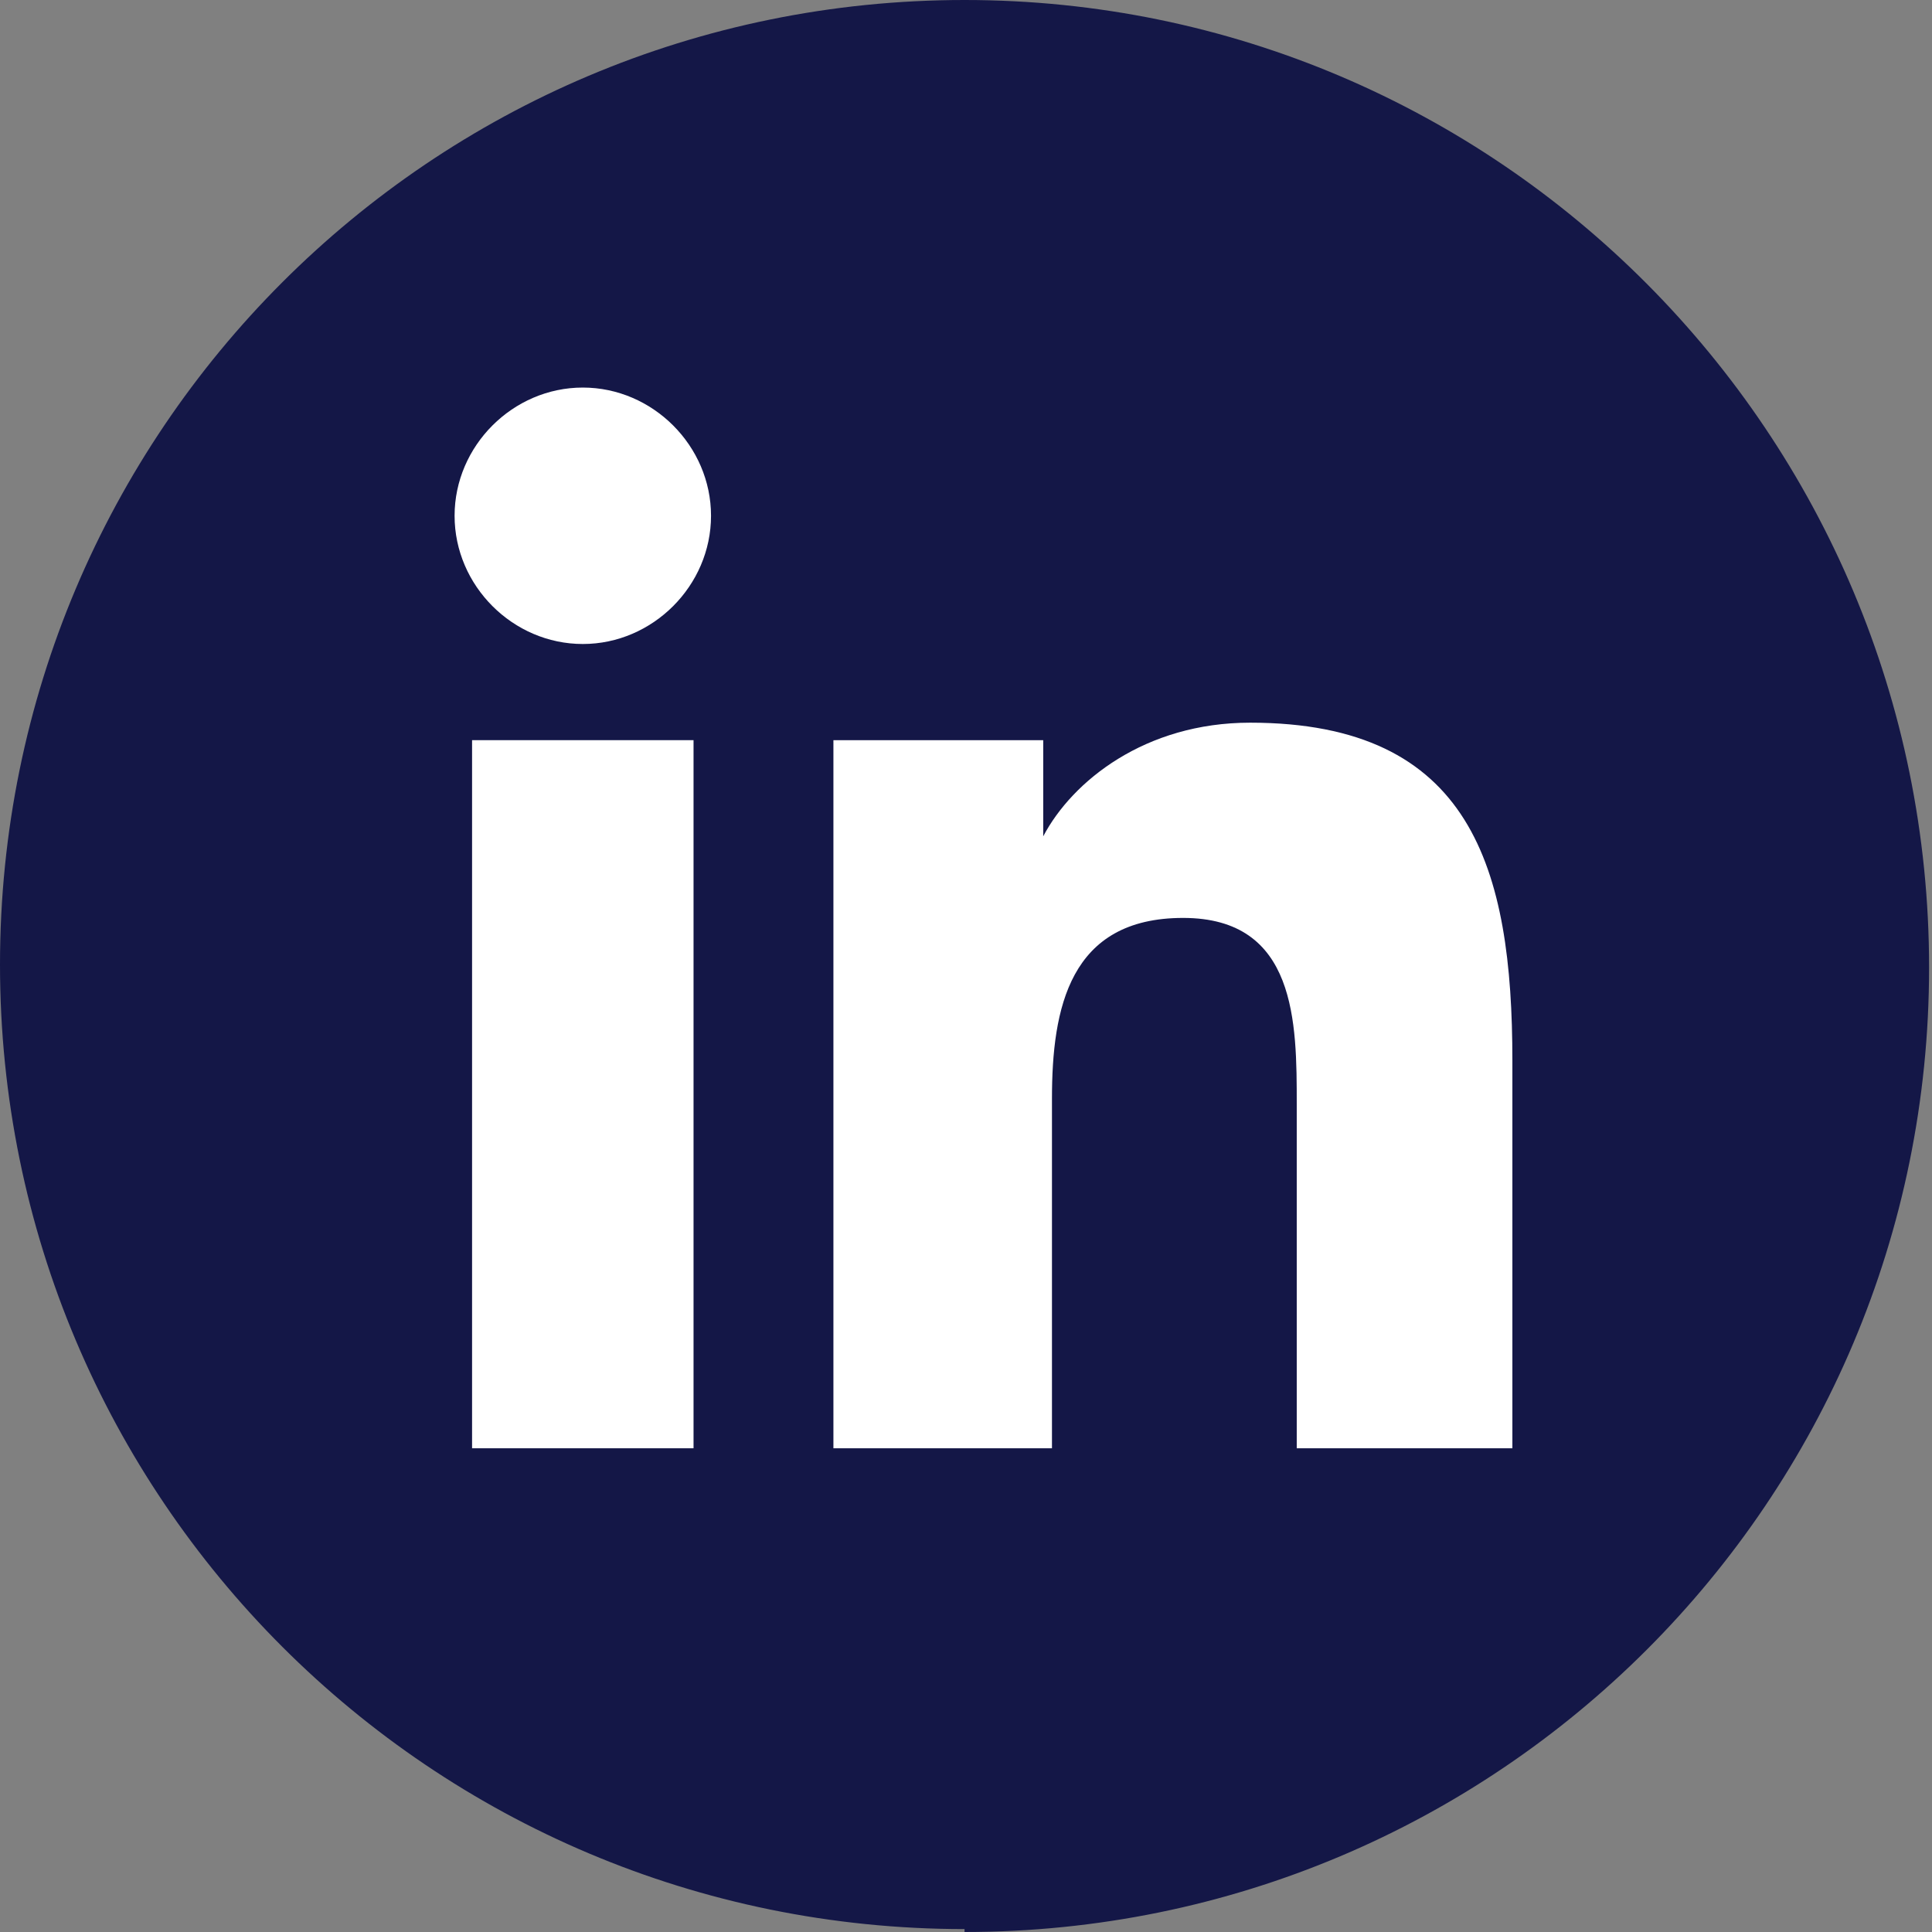
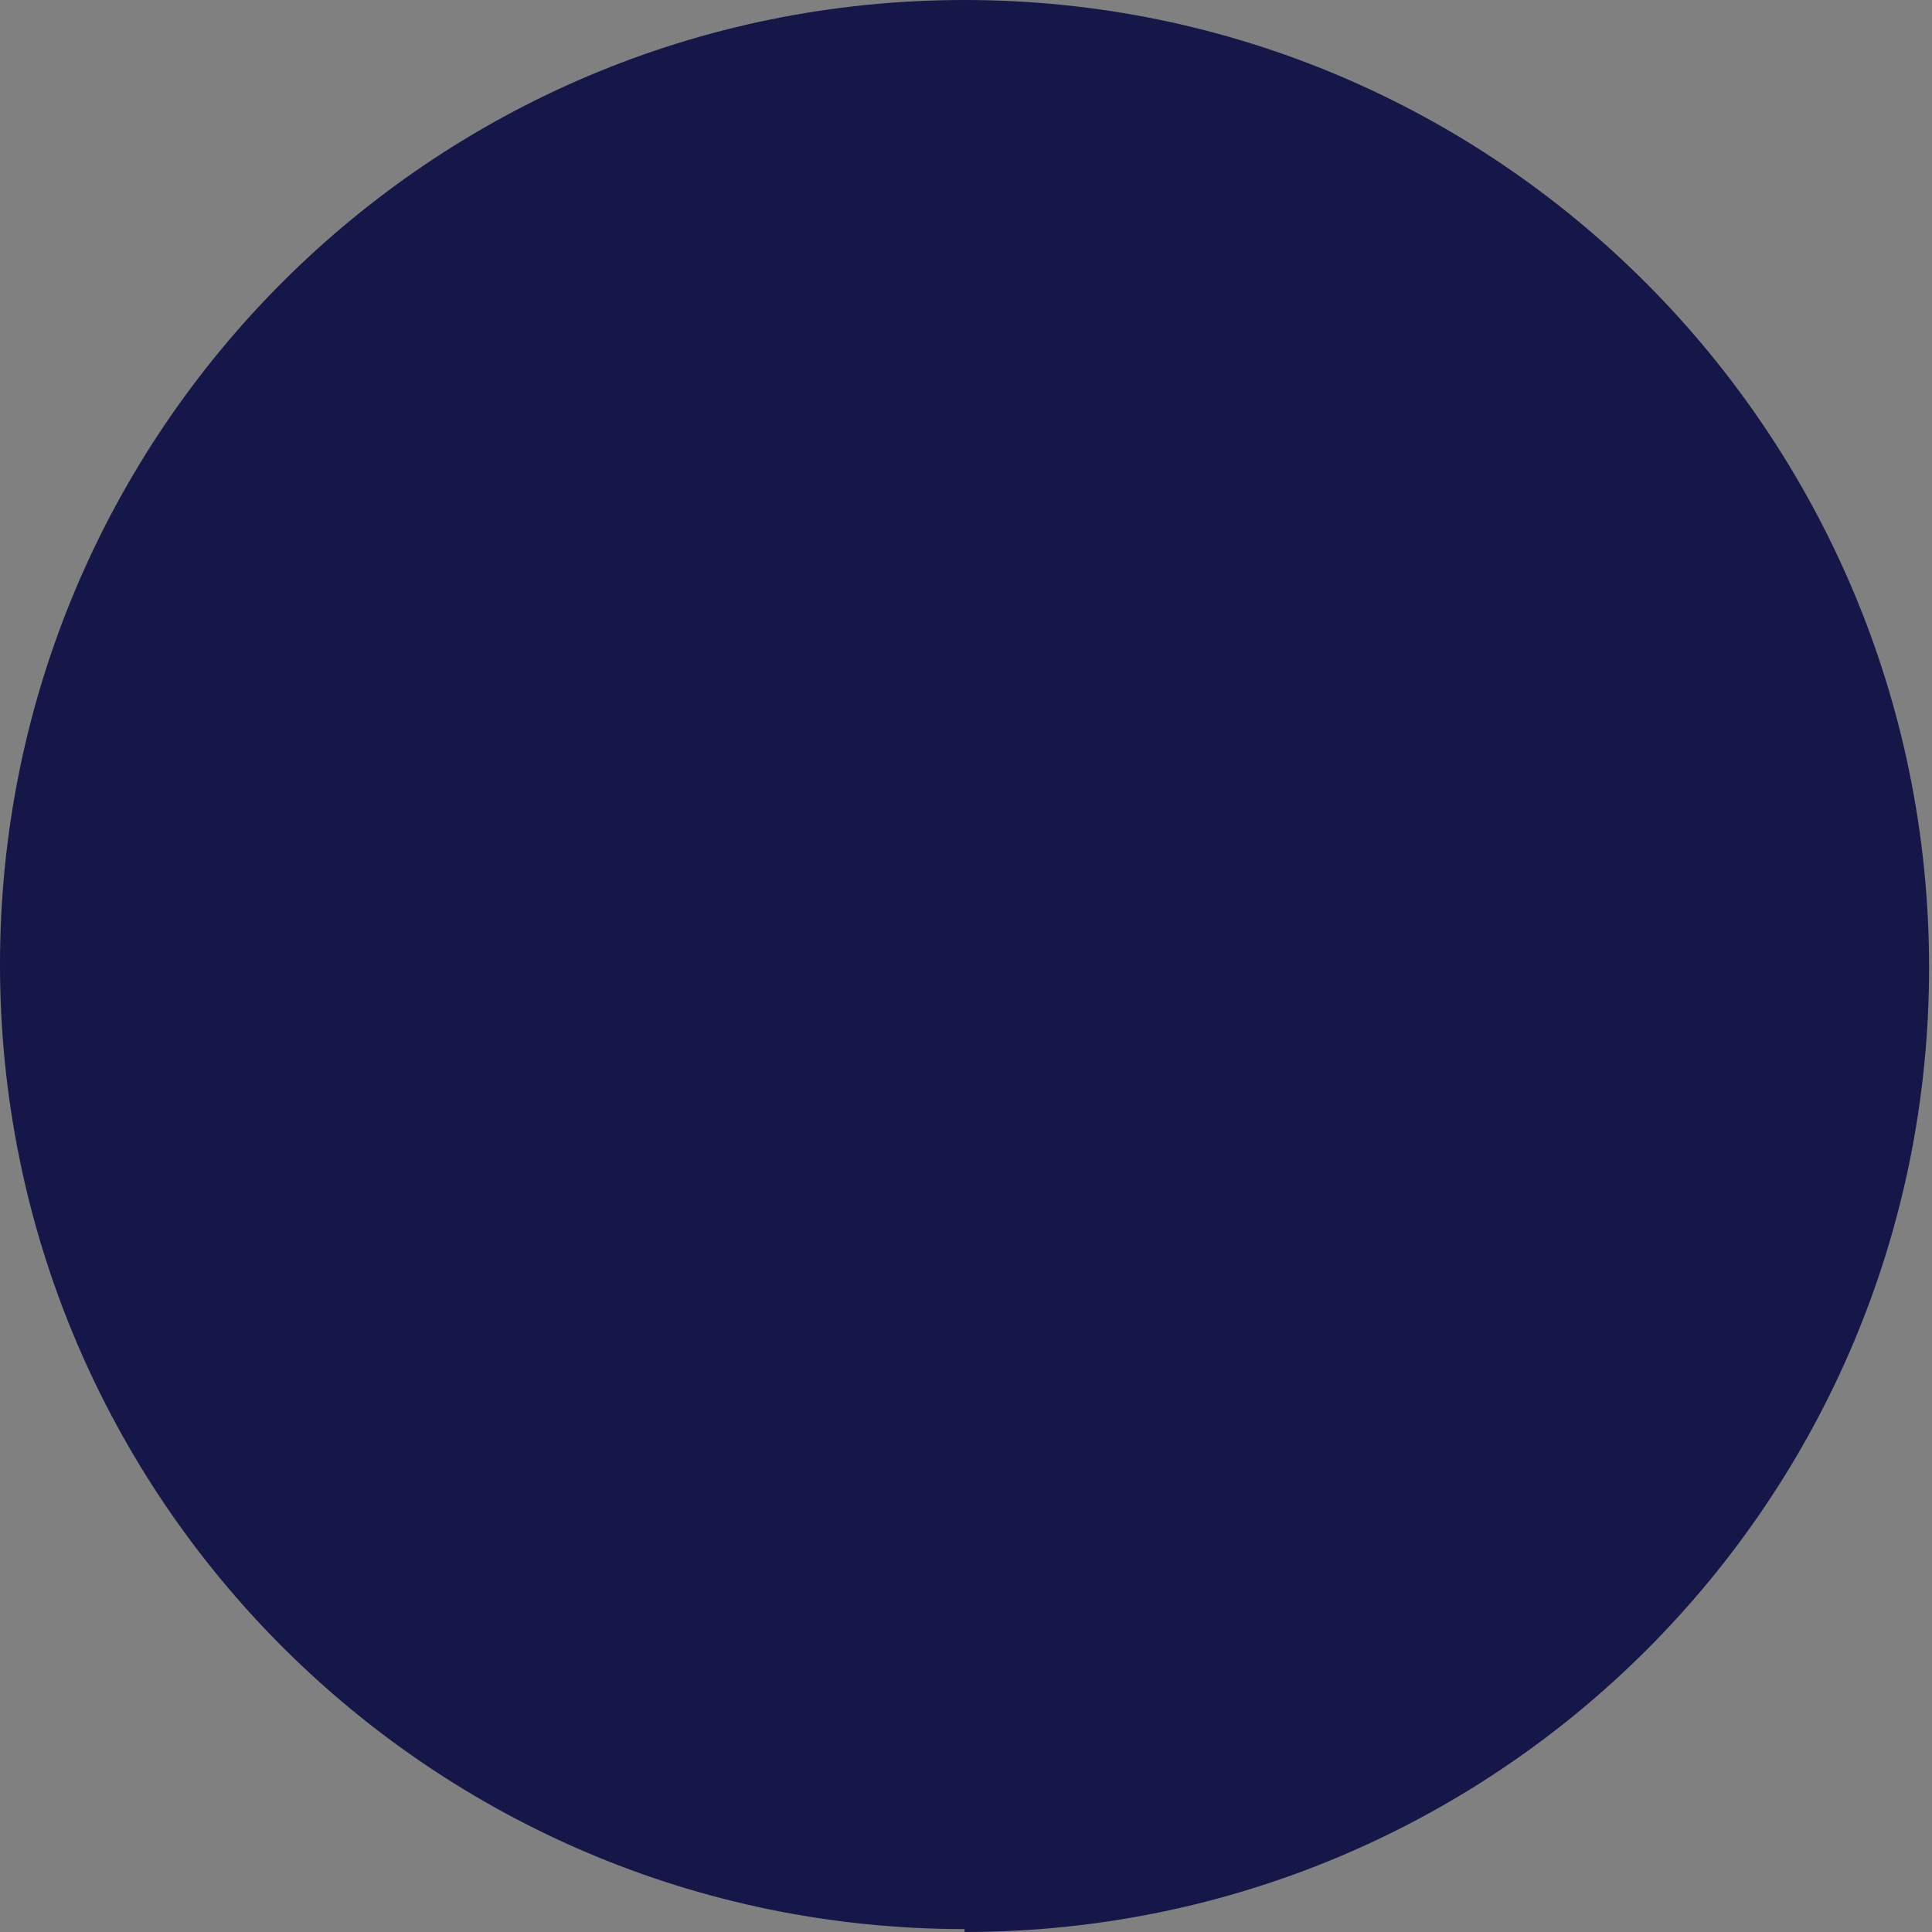
<svg xmlns="http://www.w3.org/2000/svg" id="Layer_1" version="1.1" viewBox="0 0 66.3 66.3">
  <rect x="0" y="0" width="66.3" height="66.3" fill="#808080" stroke="none" />
  <defs>
    <style>
      .st0 {
        fill: #141747;
      }

      .st1 {
        fill: #fff;
      }
    </style>
  </defs>
  <path class="st0" d="M33.1,66.3c18.3,0,33.1-14.8,33.1-33.1S51.4,0,33.1,0,0,14.8,0,33.1s14.8,33.1,33.1,33.1" />
-   <polygon class="st1" points="23.8 49.7 16.2 49.7 16.2 25.4 23.8 25.4 23.8 49.7" />
-   <path class="st1" d="M20,22.1c-2.4,0-4.4-2-4.4-4.4s2-4.4,4.4-4.4,4.4,2,4.4,4.4-2,4.4-4.4,4.4" />
-   <path class="st1" d="M52,49.7h-7.5v-11.8c0-2.8,0-6.4-3.9-6.4s-4.5,3.1-4.5,6.2v12h-7.5v-24.3h7.2v3.3h0c1-1.9,3.5-3.9,7.1-3.9,7.6,0,9,5,9,11.6v13.3h0Z" />
</svg>